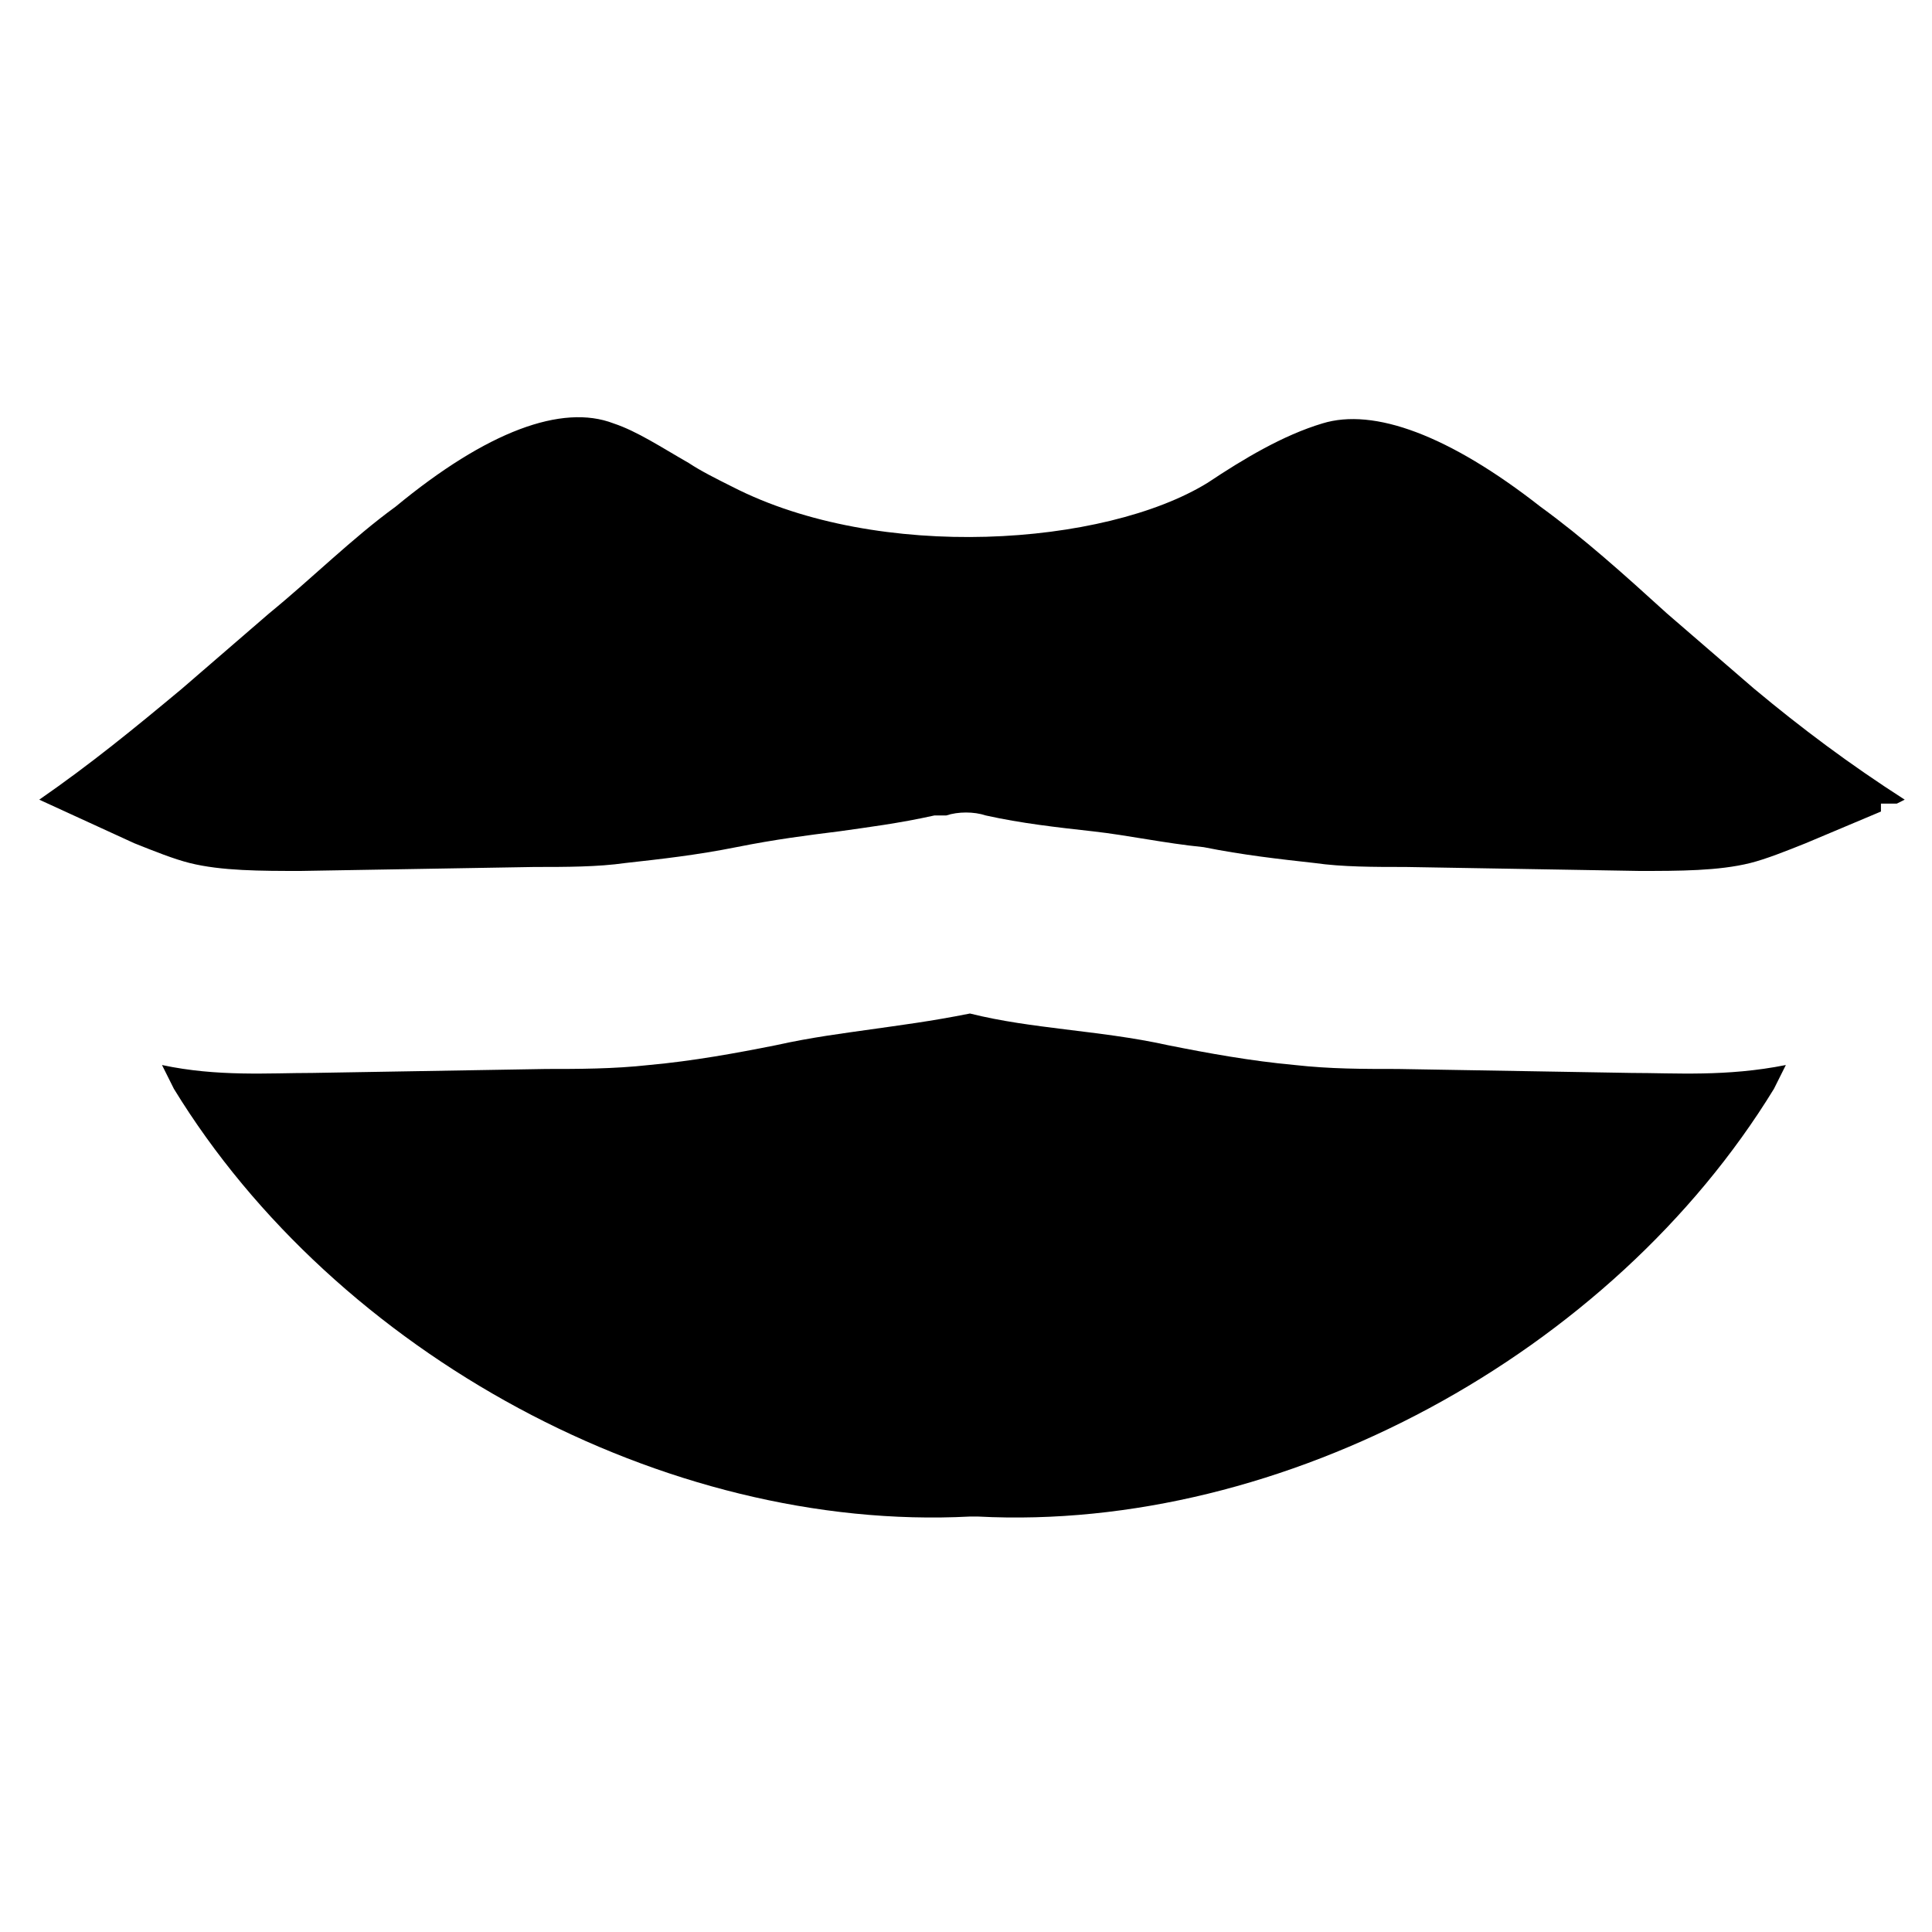
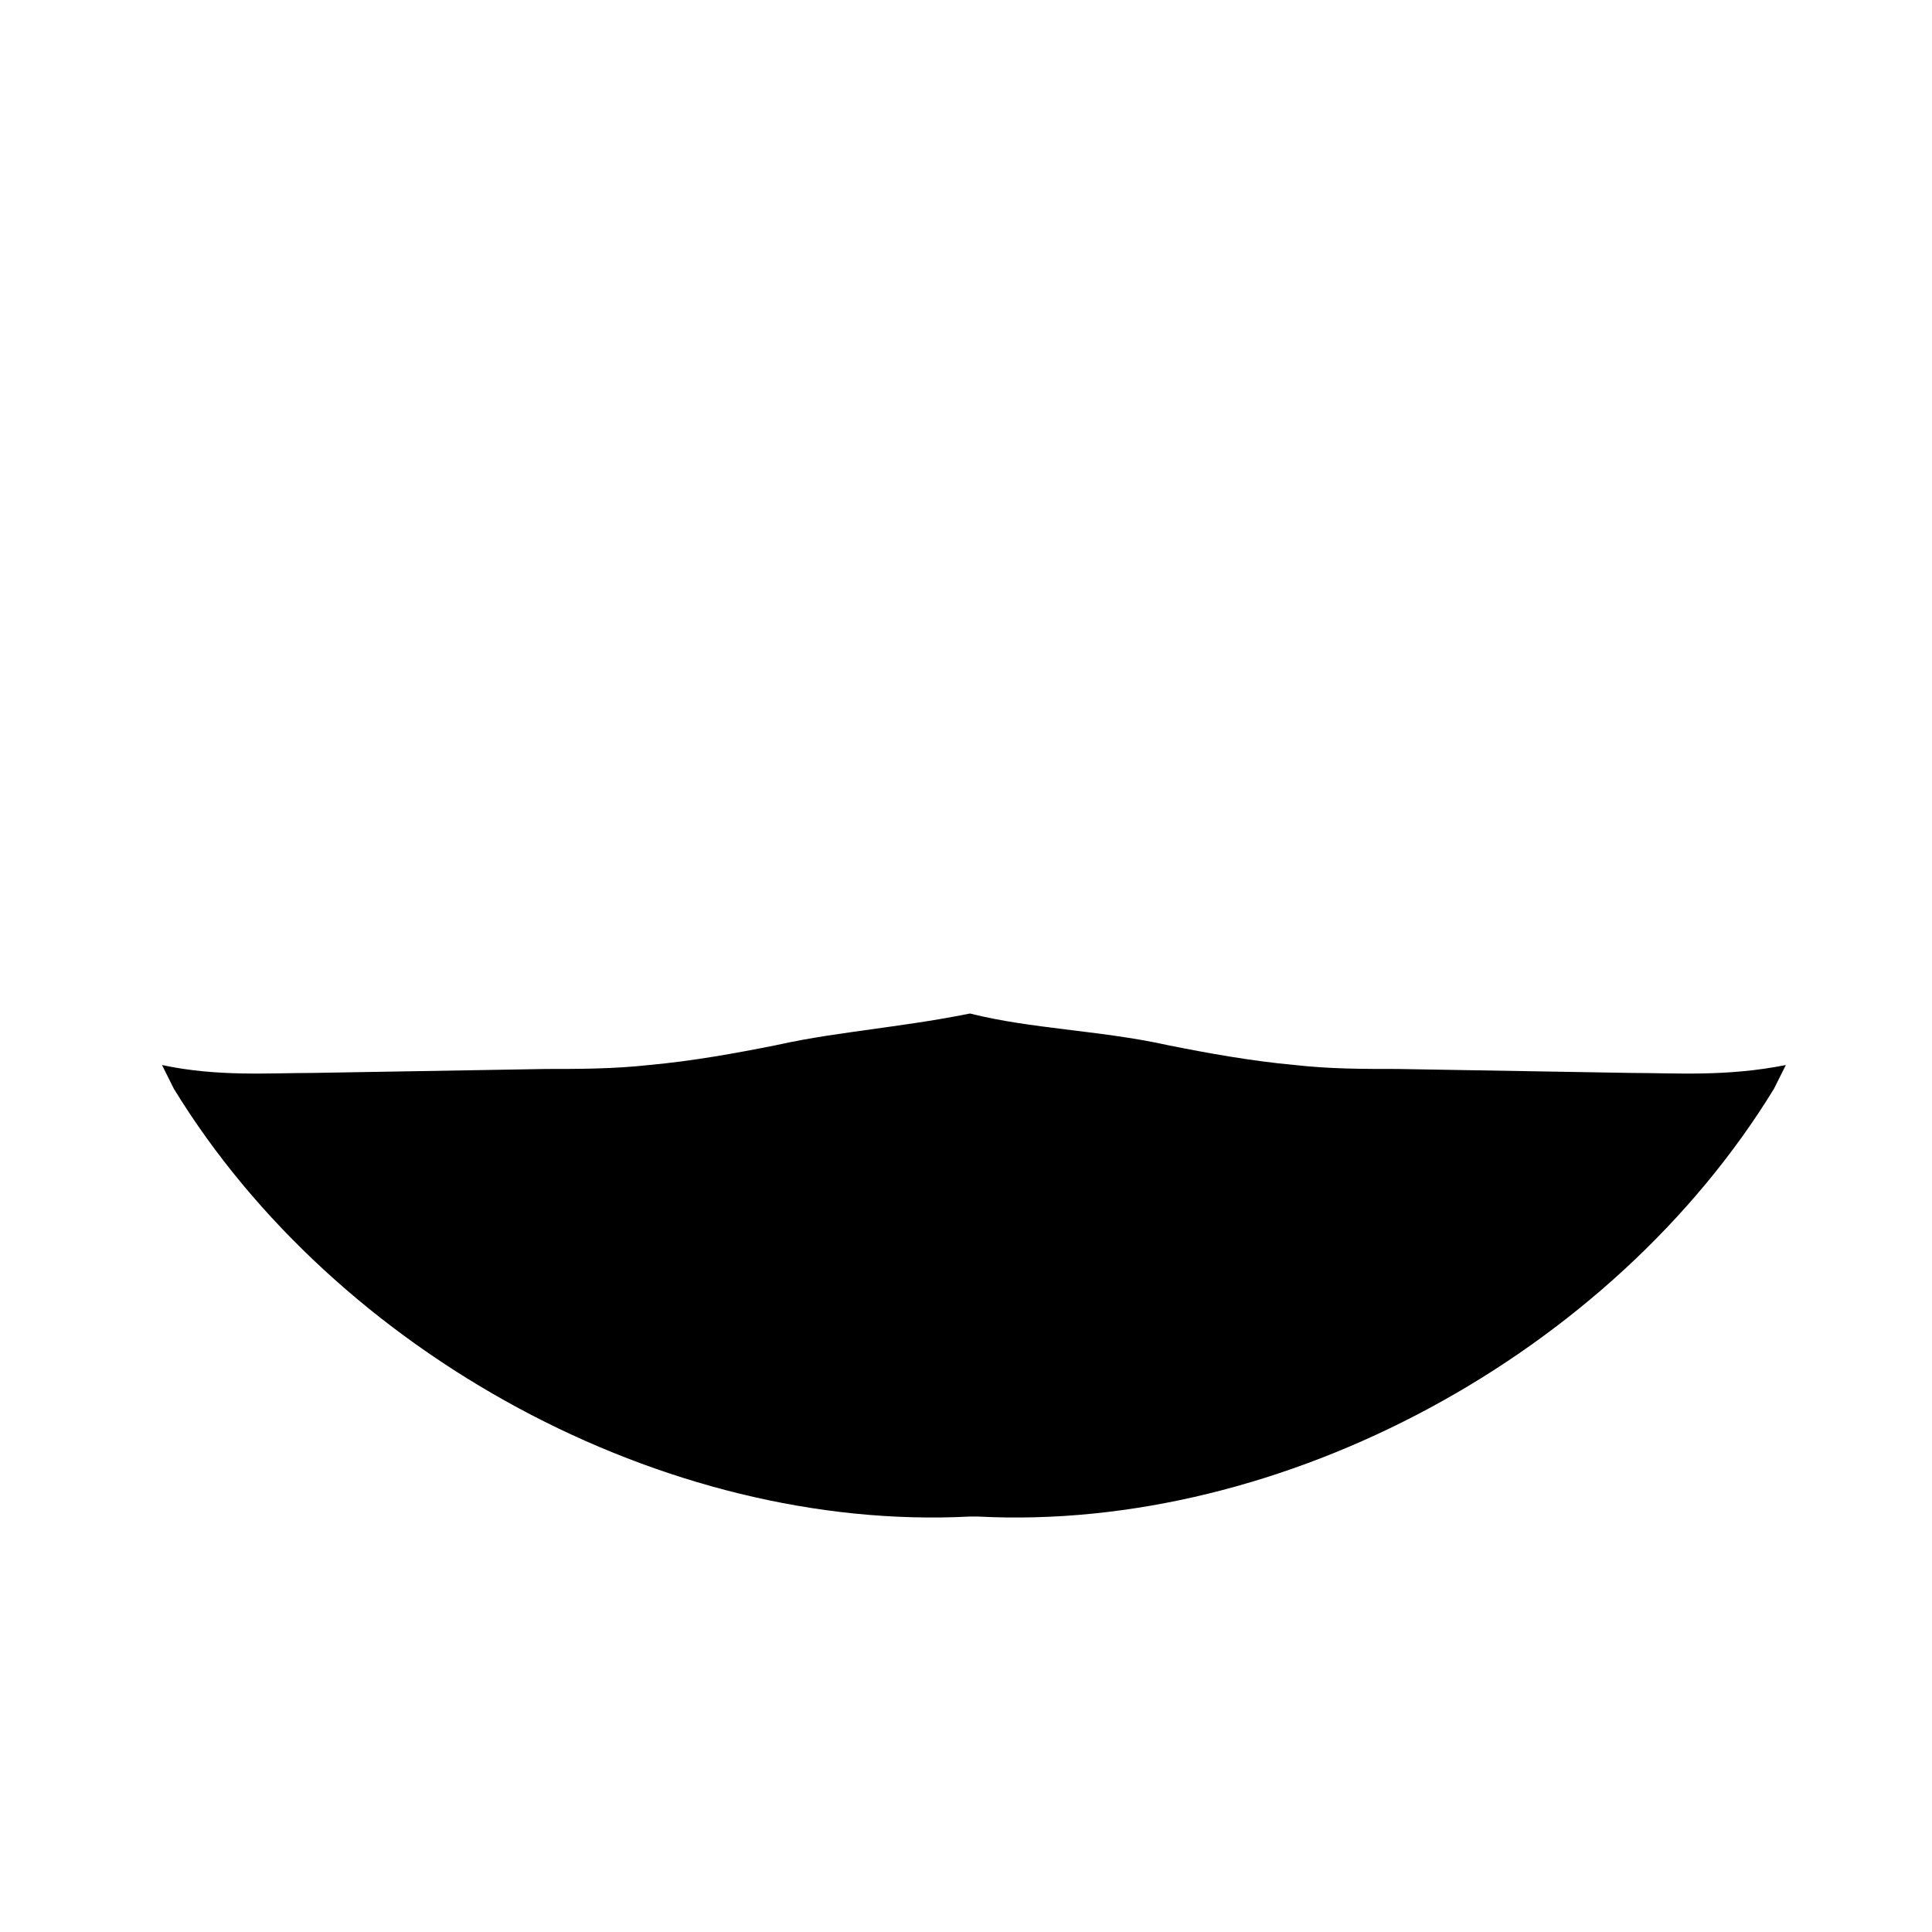
<svg xmlns="http://www.w3.org/2000/svg" fill="#000000" width="800px" height="800px" version="1.1" viewBox="144 144 512 512">
  <g>
    <path d="m576.33 428.34-61.926-1.051c-9.445 0-17.844 0-27.289-1.051-11.547-1.051-23.09-3.148-33.586-5.246-9.445-2.098-18.895-3.148-27.289-4.199-8.398-1.051-16.793-2.098-25.191-4.199-10.496 2.098-18.895 3.148-26.238 4.199-7.348 1.051-15.742 2.098-25.191 4.199-10.496 2.098-22.043 4.199-33.586 5.246-9.445 1.051-18.895 1.051-27.289 1.051l-61.926 1.051c-11.547 0-25.191 1.051-39.887-2.098 1.051 2.098 2.098 4.199 3.148 6.297 43.035 70.324 130.15 117.55 210.97 113.36h1.051 1.051c80.82 4.199 167.94-43.035 210.97-113.36 1.051-2.098 2.098-4.199 3.148-6.297-15.746 3.148-29.391 2.098-40.938 2.098z" />
-     <path d="m608.87 326.53c-7.348-6.297-15.742-13.645-23.09-19.941-11.547-10.496-22.043-19.941-33.586-28.34-24.141-18.895-44.082-26.238-57.727-22.043-10.496 3.148-20.992 9.445-30.438 15.742-27.289 16.793-87.117 20.992-125.95 1.051-4.199-2.098-8.398-4.199-11.547-6.297-7.348-4.199-13.645-8.398-19.941-10.496-13.645-5.246-33.586 2.098-57.727 22.043-11.547 8.398-22.043 18.895-33.586 28.34-7.348 6.297-15.742 13.645-23.09 19.941-12.594 10.496-24.141 19.941-37.785 29.391l25.18 11.543c5.246 2.098 10.496 4.199 14.695 5.246 8.398 2.098 18.895 2.098 29.391 2.098l61.926-1.051c8.398 0 16.793 0 24.141-1.051 9.445-1.051 18.895-2.098 29.391-4.199 10.496-2.098 18.895-3.148 27.289-4.199 7.348-1.051 15.742-2.098 25.191-4.199h3.148c3.148-1.051 7.348-1.051 10.496 0 9.445 2.098 18.895 3.148 28.34 4.199 9.445 1.051 18.895 3.148 29.391 4.199 10.496 2.098 19.941 3.148 29.391 4.199 7.348 1.051 15.742 1.051 24.141 1.051l61.926 1.051c10.496 0 20.992 0 29.391-2.098 4.199-1.051 9.445-3.148 14.695-5.246l19.941-8.398v-2.098h4.199l2.098-1.051c-14.703-9.445-27.297-18.891-39.891-29.387z" />
  </g>
</svg>